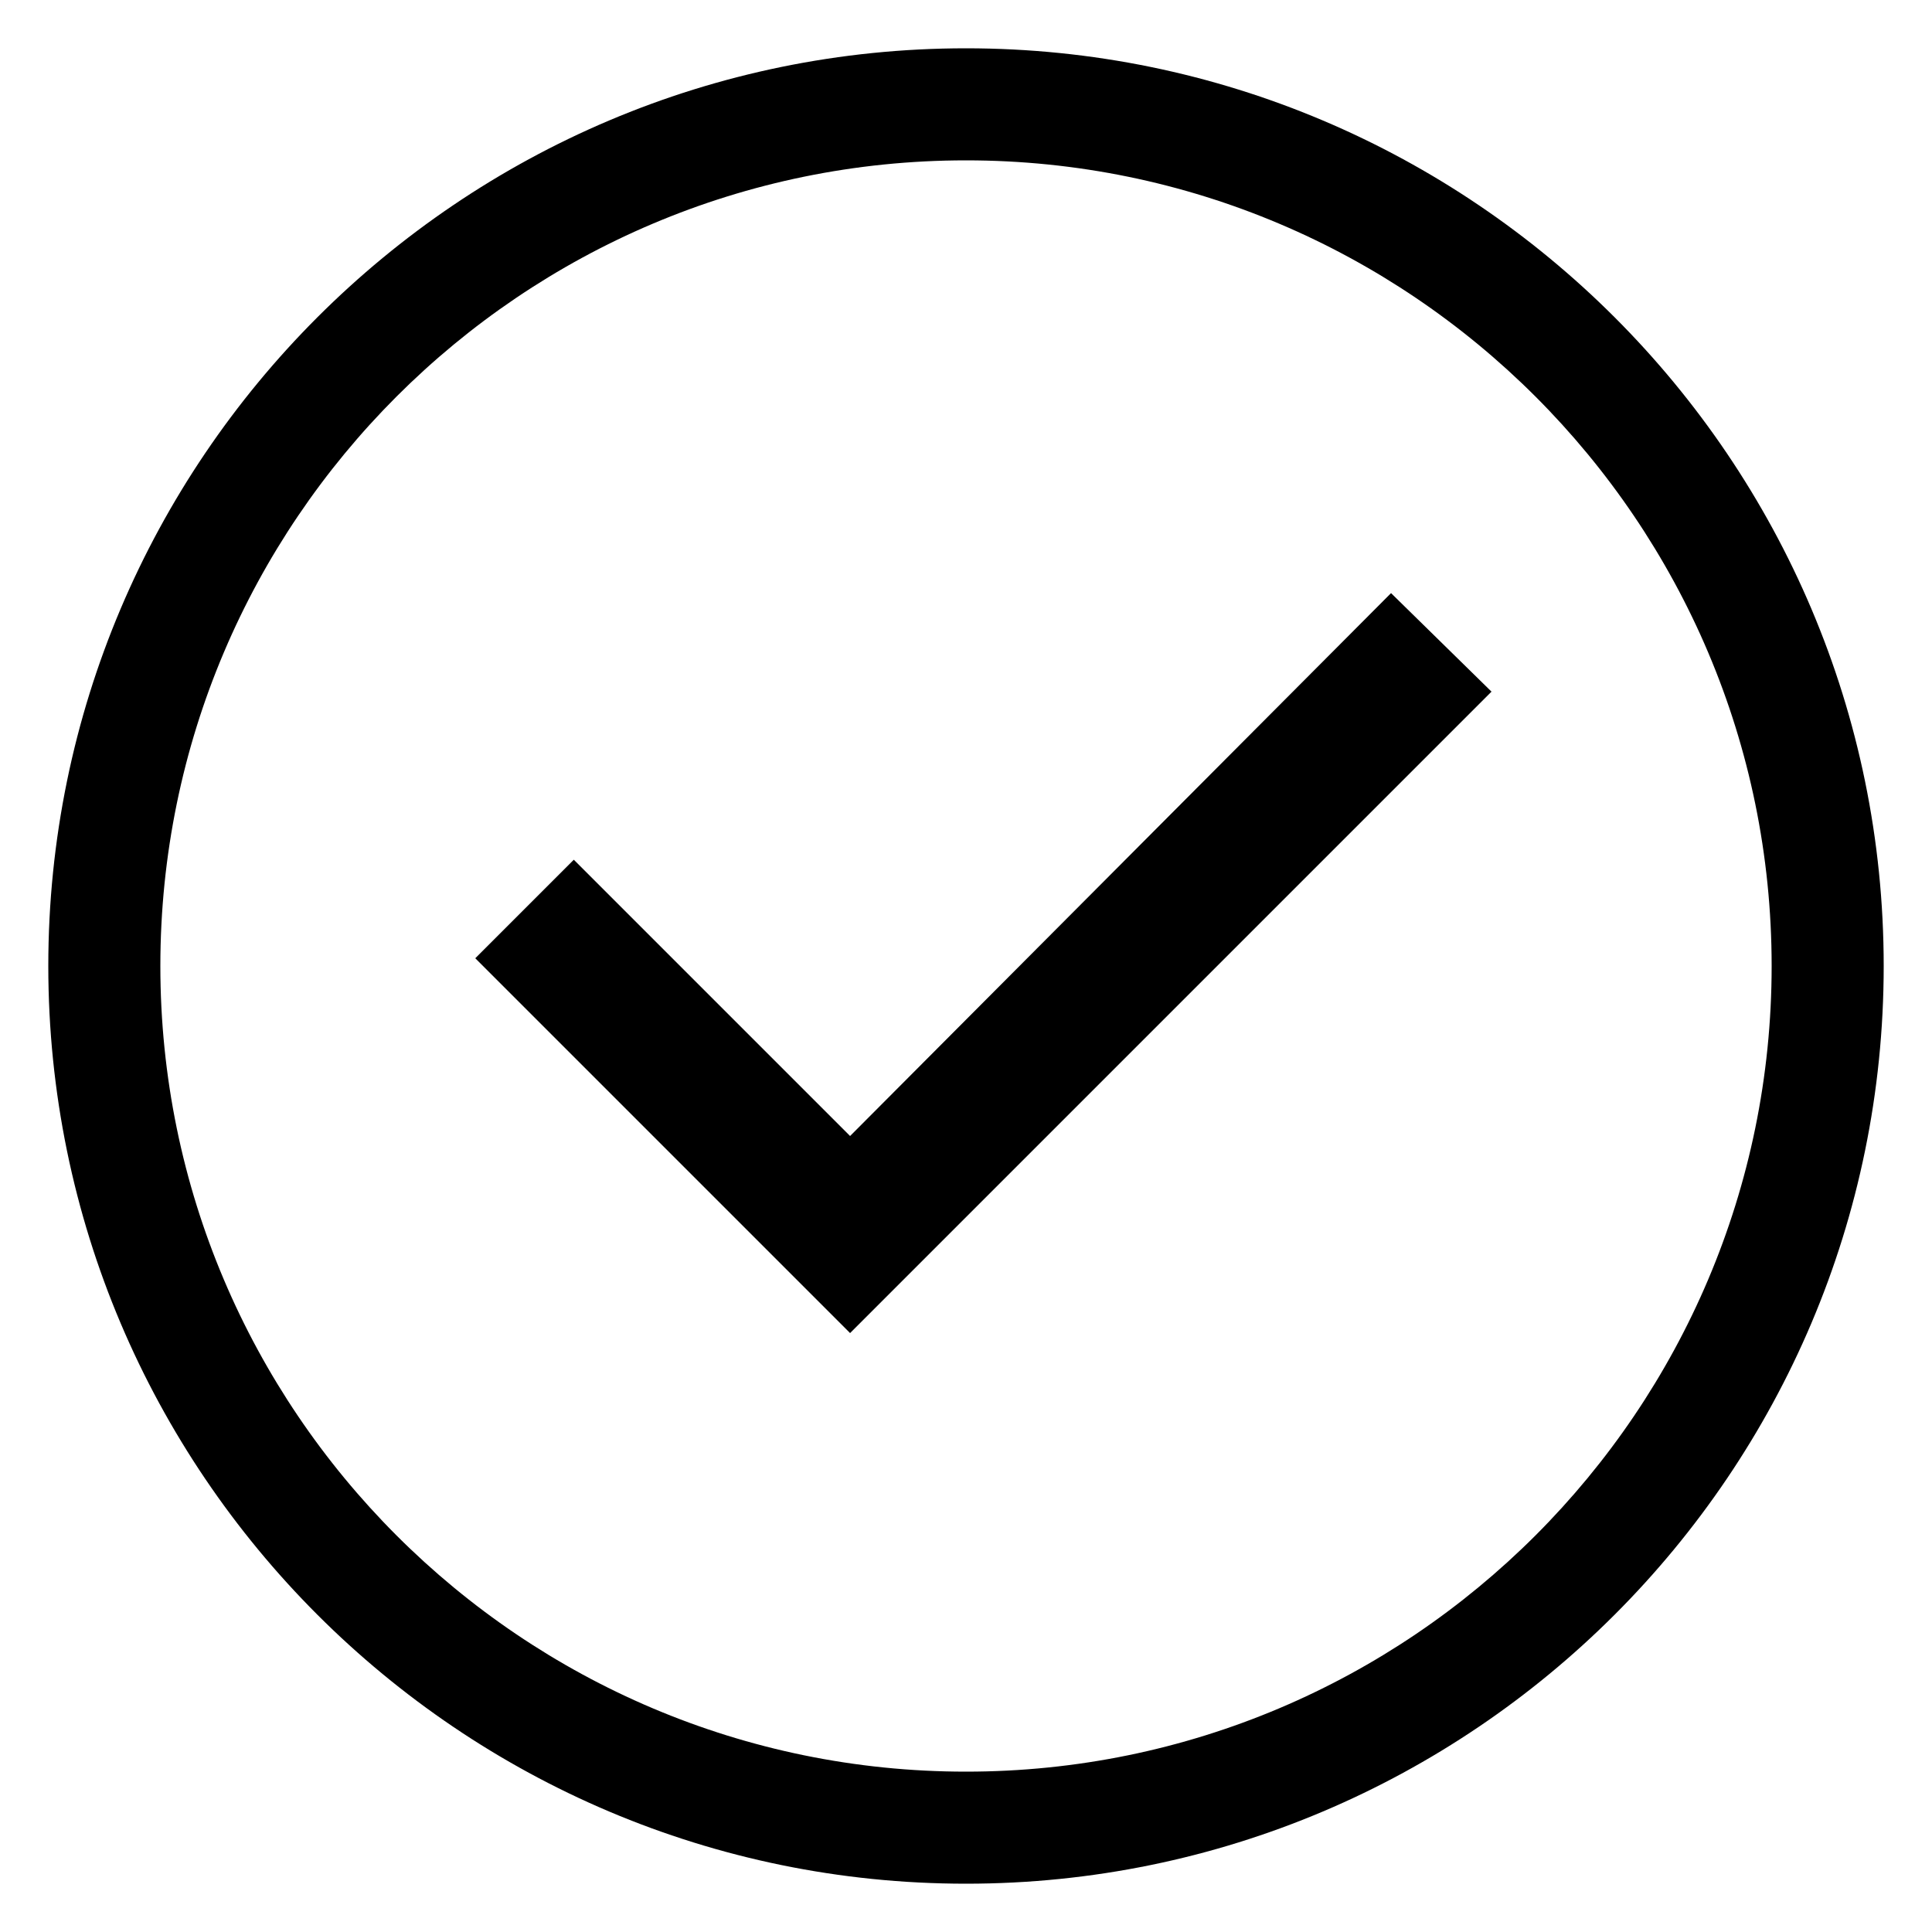
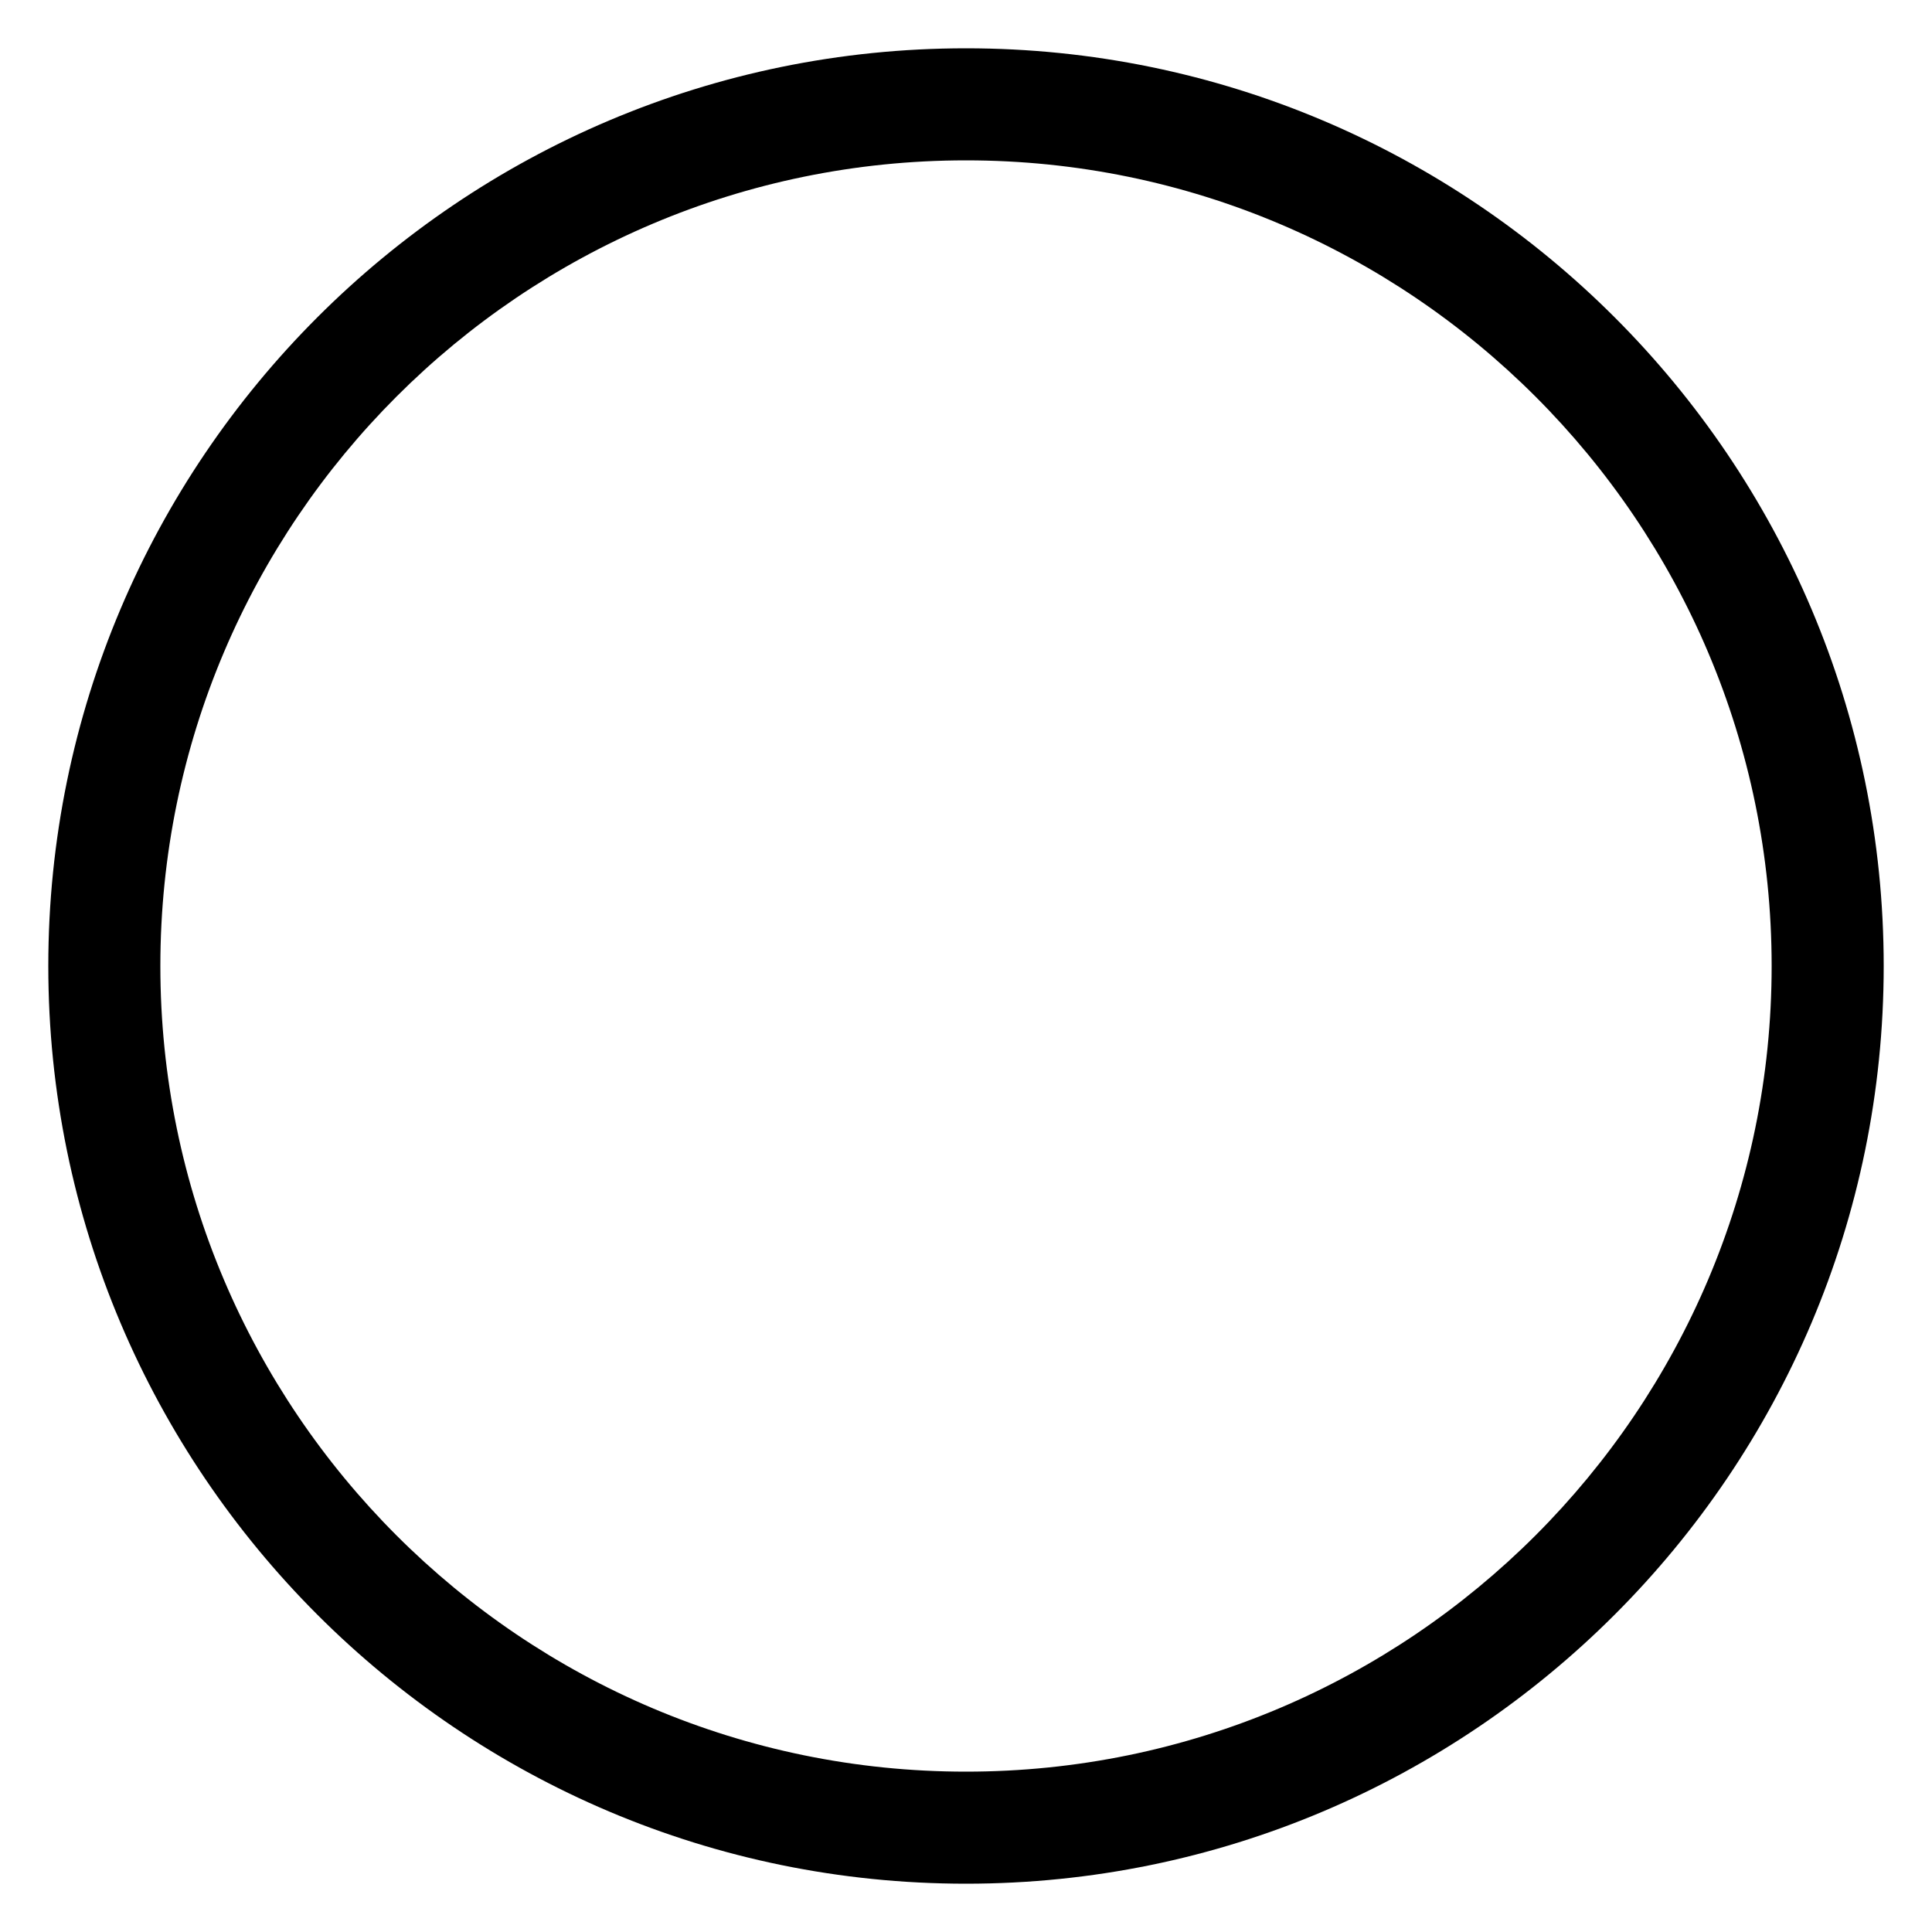
<svg xmlns="http://www.w3.org/2000/svg" width="1200pt" height="1200pt" version="1.1" viewBox="0 0 1200 1200">
  <path d="m600 30c-314.4 0-570 255.6-570 570s255.6 570 570 570 570-255.6 570-570-255.6-570-570-570zm0 1070.4c-276 0-500.4-224.4-500.4-500.4s224.4-500.4 500.4-500.4 500.4 224.4 500.4 500.4-224.4 500.4-500.4 500.4z" />
-   <path d="m528 705.6-171.6-171.6-61.199 61.199 232.8 232.8 398.4-398.4-62.398-61.203z" />
</svg>